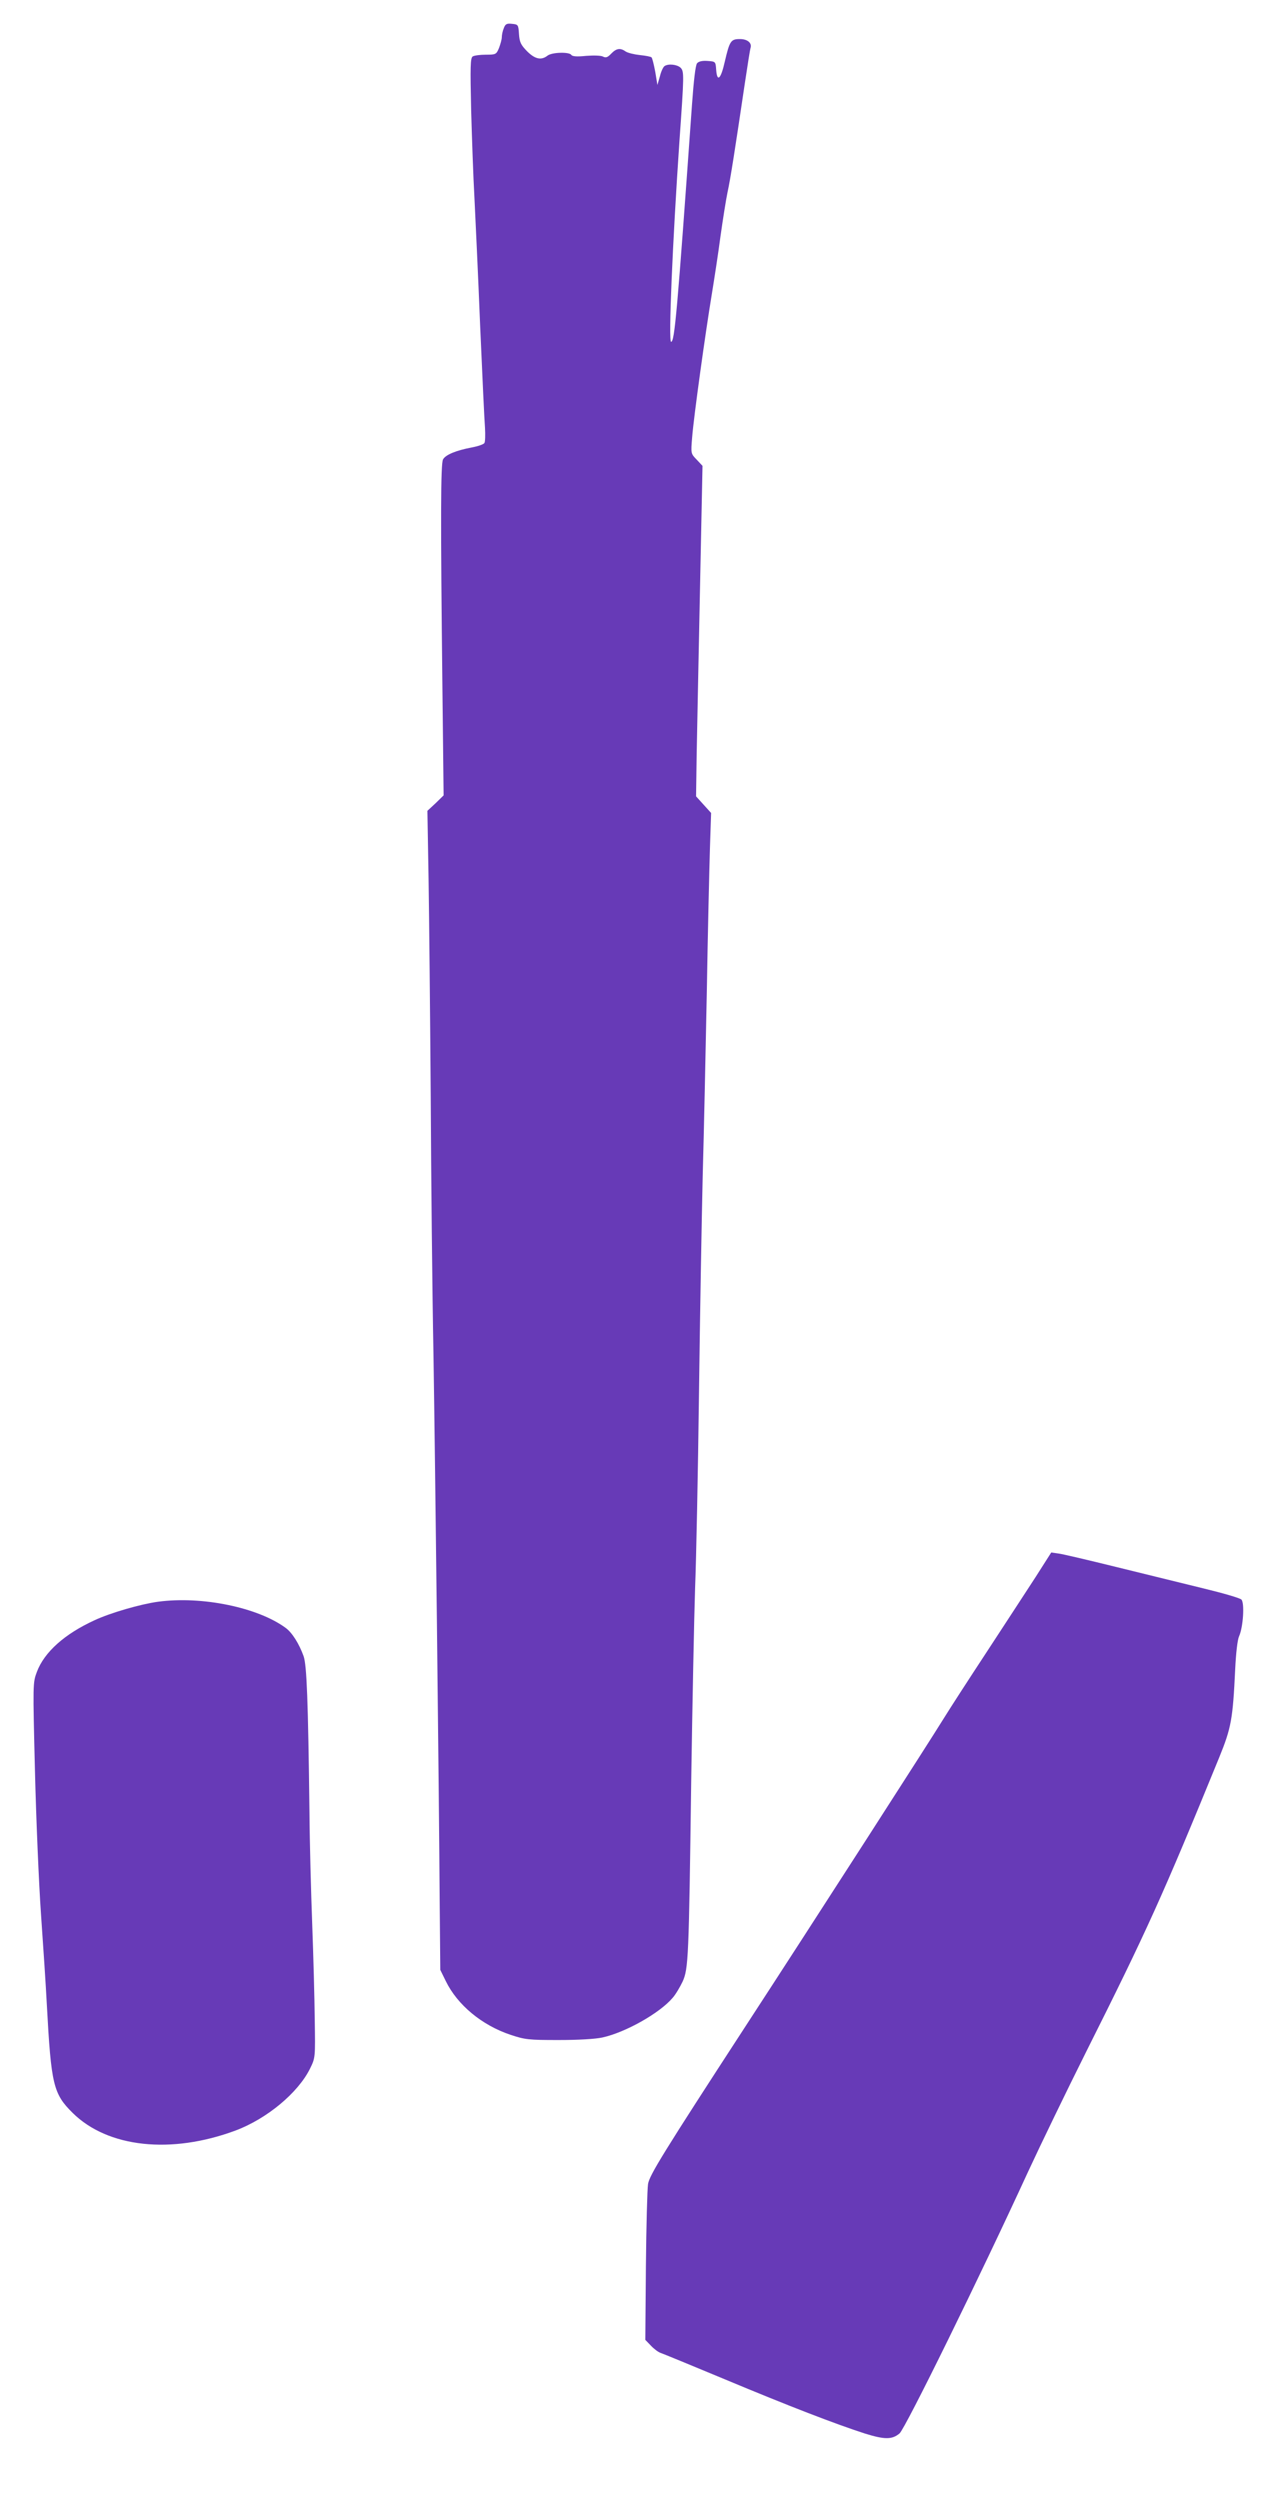
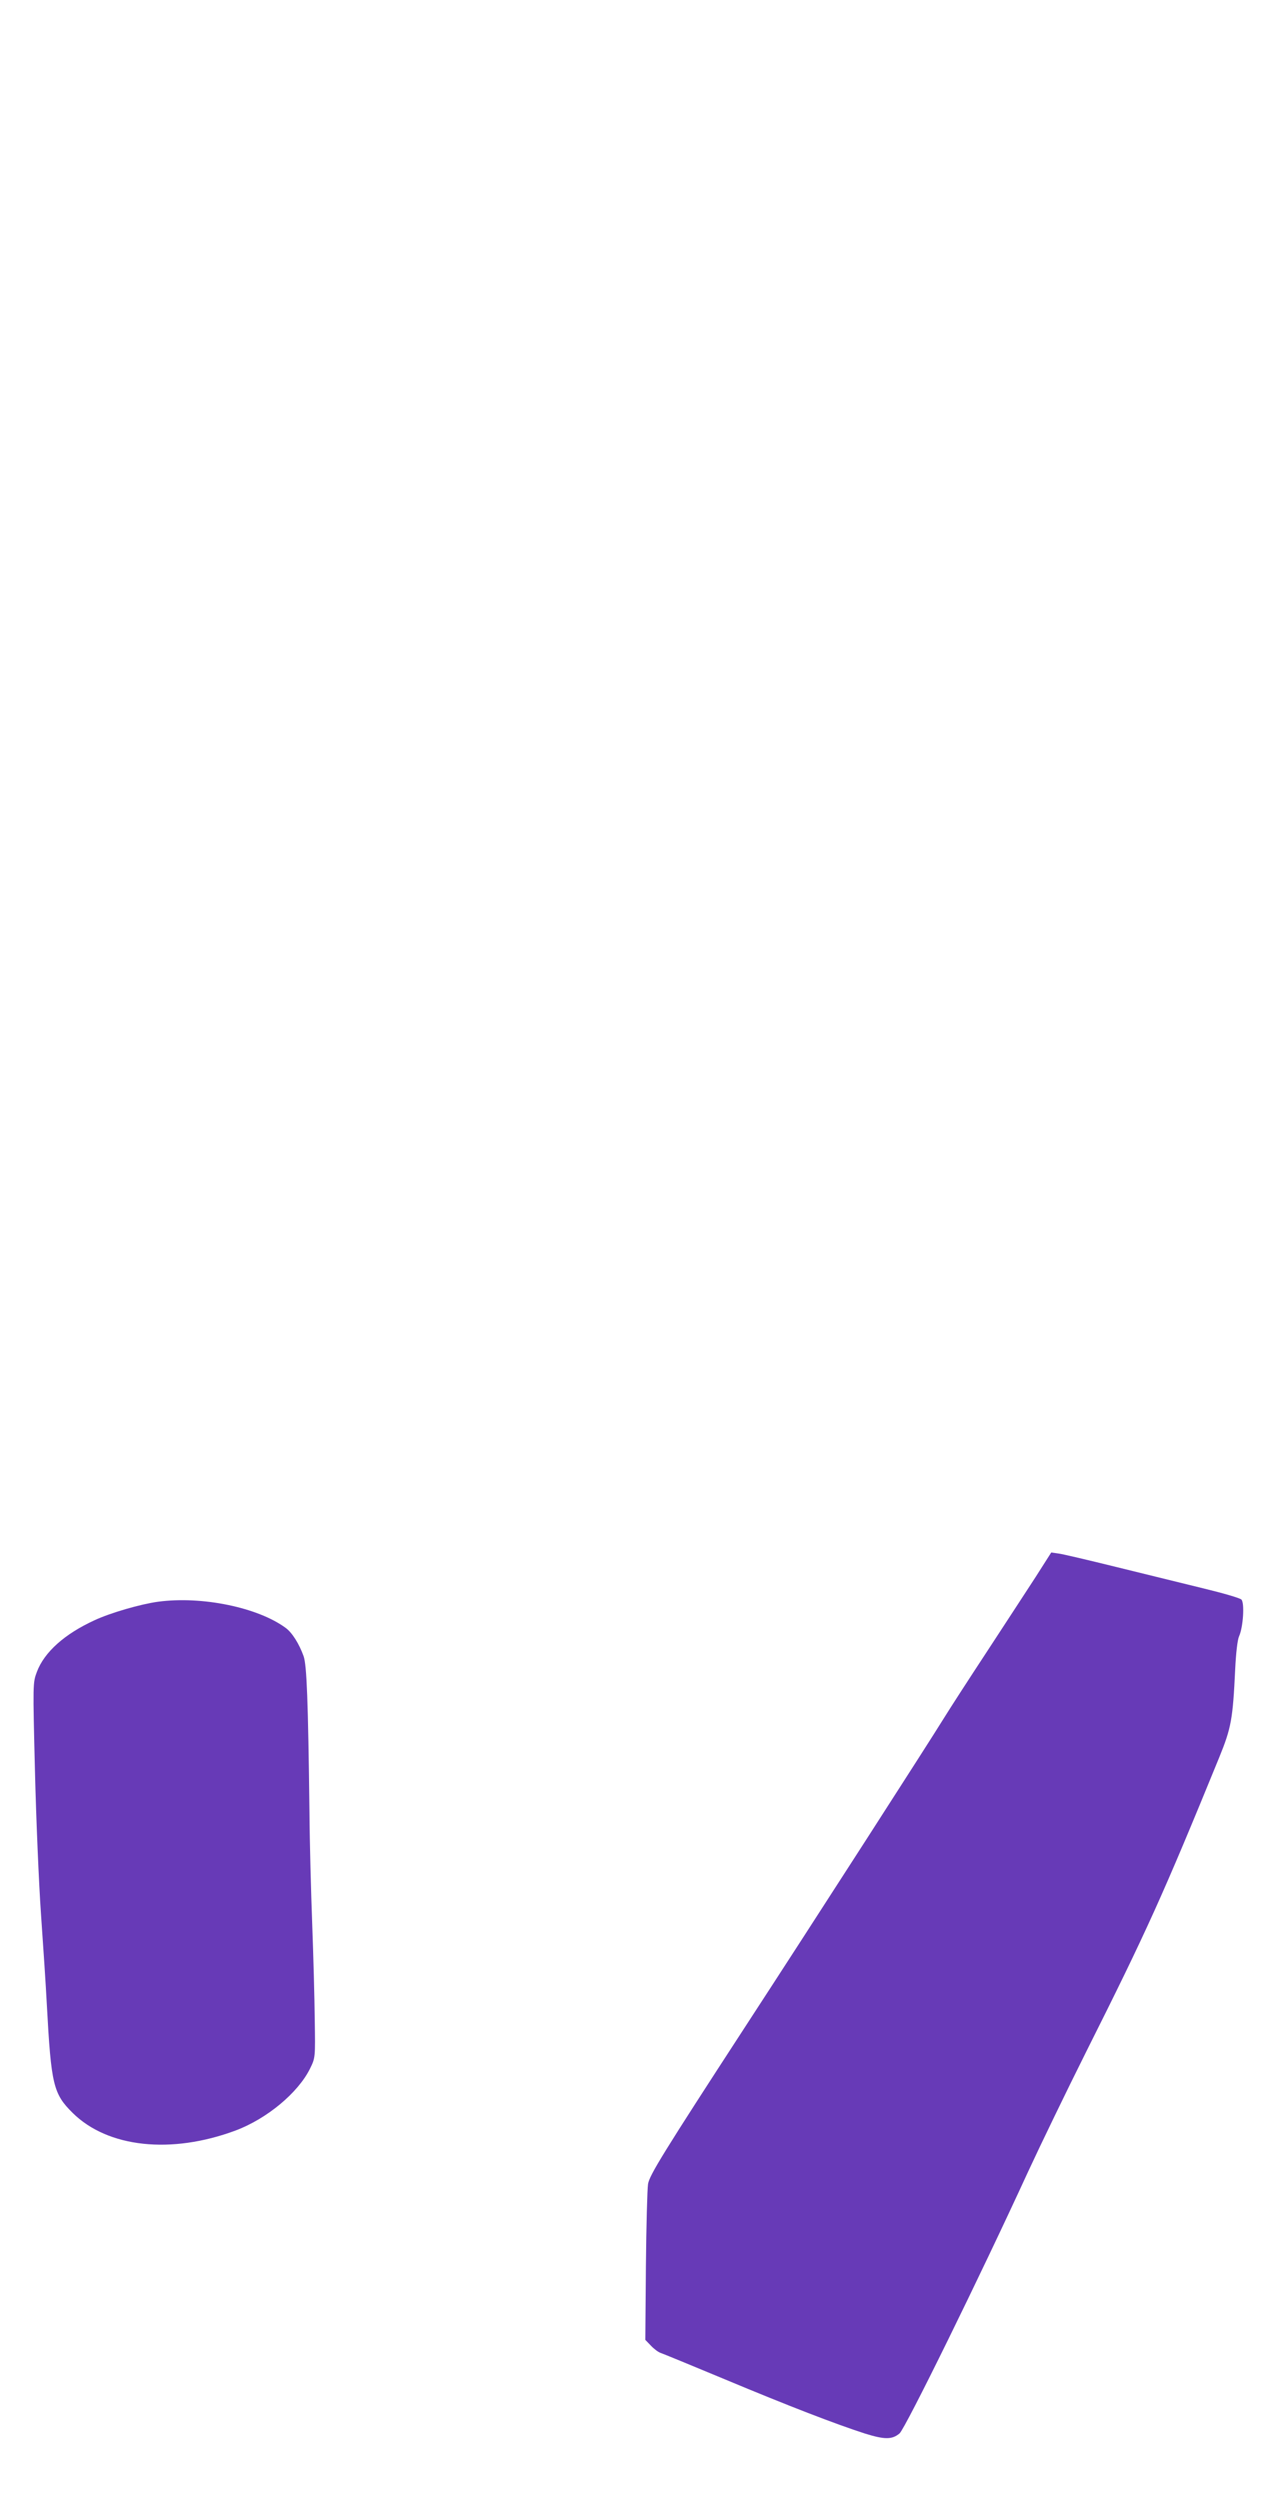
<svg xmlns="http://www.w3.org/2000/svg" version="1.0" width="653pt" height="1280pt" viewBox="0 0 653 1280" preserveAspectRatio="xMidYMid meet">
  <g transform="translate(0,1280) scale(0.1,-0.1)" fill="#673ab7" stroke="none">
-     <path d="M2580 12655 c-6 -14 -10 -35 -10 -46 0 -11 -7 -35 -14 -54 -14 -34 -17 -35 -68 -35 -29 0 -59 -4 -67 -9 -12 -8 -13 -52 -8 -273 4 -144 11 -348 17 -453 5 -104 19 -397 29 -650 11 -253 22 -490 25 -526 2 -36 1 -71 -3 -77 -4 -7 -34 -17 -66 -23 -79 -15 -133 -37 -146 -61 -12 -22 -13 -292 -3 -1181 l6 -539 -41 -40 -42 -39 6 -352 c3 -194 8 -692 11 -1107 2 -415 8 -1009 14 -1320 9 -570 28 -2201 32 -2820 l3 -335 28 -57 c60 -123 185 -226 331 -275 75 -25 93 -27 246 -27 100 0 189 5 225 13 119 26 294 125 360 203 16 18 38 56 51 83 30 66 32 122 44 1020 6 396 15 844 20 995 6 151 15 601 20 1000 5 399 14 898 19 1110 6 212 15 635 21 940 5 305 13 637 16 736 l6 182 -38 42 -39 43 3 211 c2 116 10 497 17 846 l13 635 -30 32 c-30 31 -30 31 -23 115 8 104 68 535 100 728 13 80 34 215 45 300 12 85 28 187 36 225 15 68 38 216 89 560 14 94 27 175 29 180 8 25 -16 45 -54 45 -47 0 -53 -9 -78 -116 -20 -89 -39 -107 -44 -42 -3 43 -3 43 -44 46 -27 2 -45 -2 -54 -12 -8 -10 -17 -87 -26 -213 -76 -1070 -89 -1213 -107 -1213 -14 0 7 501 43 1030 24 338 24 354 6 373 -18 17 -62 22 -82 9 -7 -4 -18 -27 -24 -52 l-13 -45 -11 67 c-7 37 -15 70 -19 74 -3 4 -30 9 -59 12 -29 3 -62 11 -73 18 -28 20 -48 17 -75 -11 -18 -19 -27 -22 -41 -15 -10 6 -48 7 -87 4 -47 -5 -71 -3 -76 5 -10 16 -99 14 -122 -4 -32 -25 -64 -18 -105 23 -32 33 -38 46 -41 88 -3 47 -4 49 -36 52 -27 3 -34 -1 -42 -23z" />
    <path d="M5305 4728 c-44 -67 -156 -240 -250 -383 -94 -143 -193 -296 -220 -340 -79 -128 -658 -1028 -1021 -1585 -415 -638 -488 -756 -495 -801 -4 -25 -9 -215 -11 -421 l-3 -377 29 -30 c16 -17 39 -34 50 -37 12 -4 158 -64 326 -134 330 -138 569 -230 721 -279 100 -31 138 -31 176 1 29 24 412 803 658 1339 63 136 197 413 298 615 310 618 392 799 681 1506 62 152 70 197 82 451 4 85 12 153 20 170 21 46 29 170 12 188 -8 8 -95 33 -194 57 -98 24 -298 73 -444 109 -146 36 -281 68 -301 70 l-35 5 -79 -124z" />
    <path d="M810 4600 c-89 -12 -245 -57 -326 -95 -153 -70 -257 -163 -295 -264 -21 -56 -21 -58 -10 -506 6 -247 20 -578 31 -735 11 -157 25 -366 30 -465 22 -408 33 -454 132 -552 180 -178 505 -213 835 -90 160 60 320 193 381 317 27 55 27 56 24 250 -1 107 -7 328 -13 490 -6 162 -13 419 -14 570 -7 579 -14 755 -30 801 -23 64 -59 121 -92 145 -143 105 -429 164 -653 134z" />
  </g>
</svg>